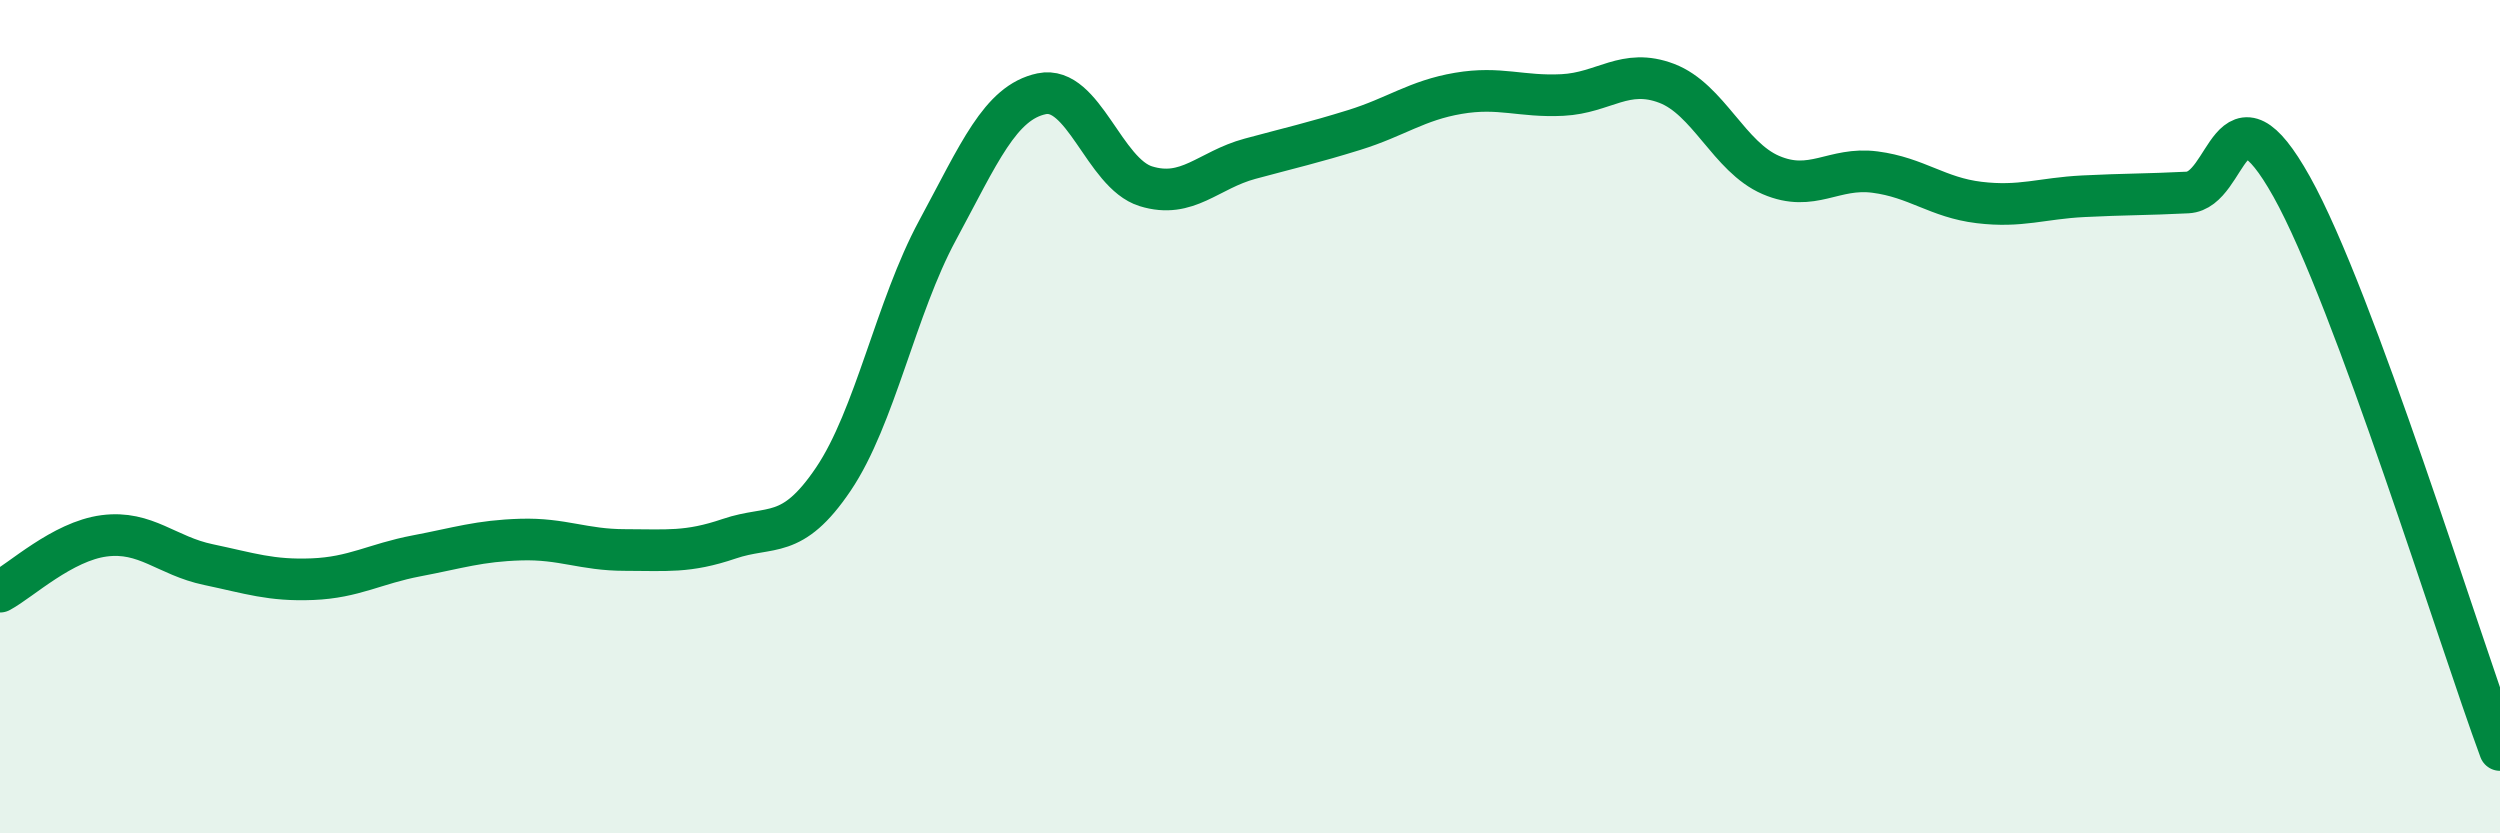
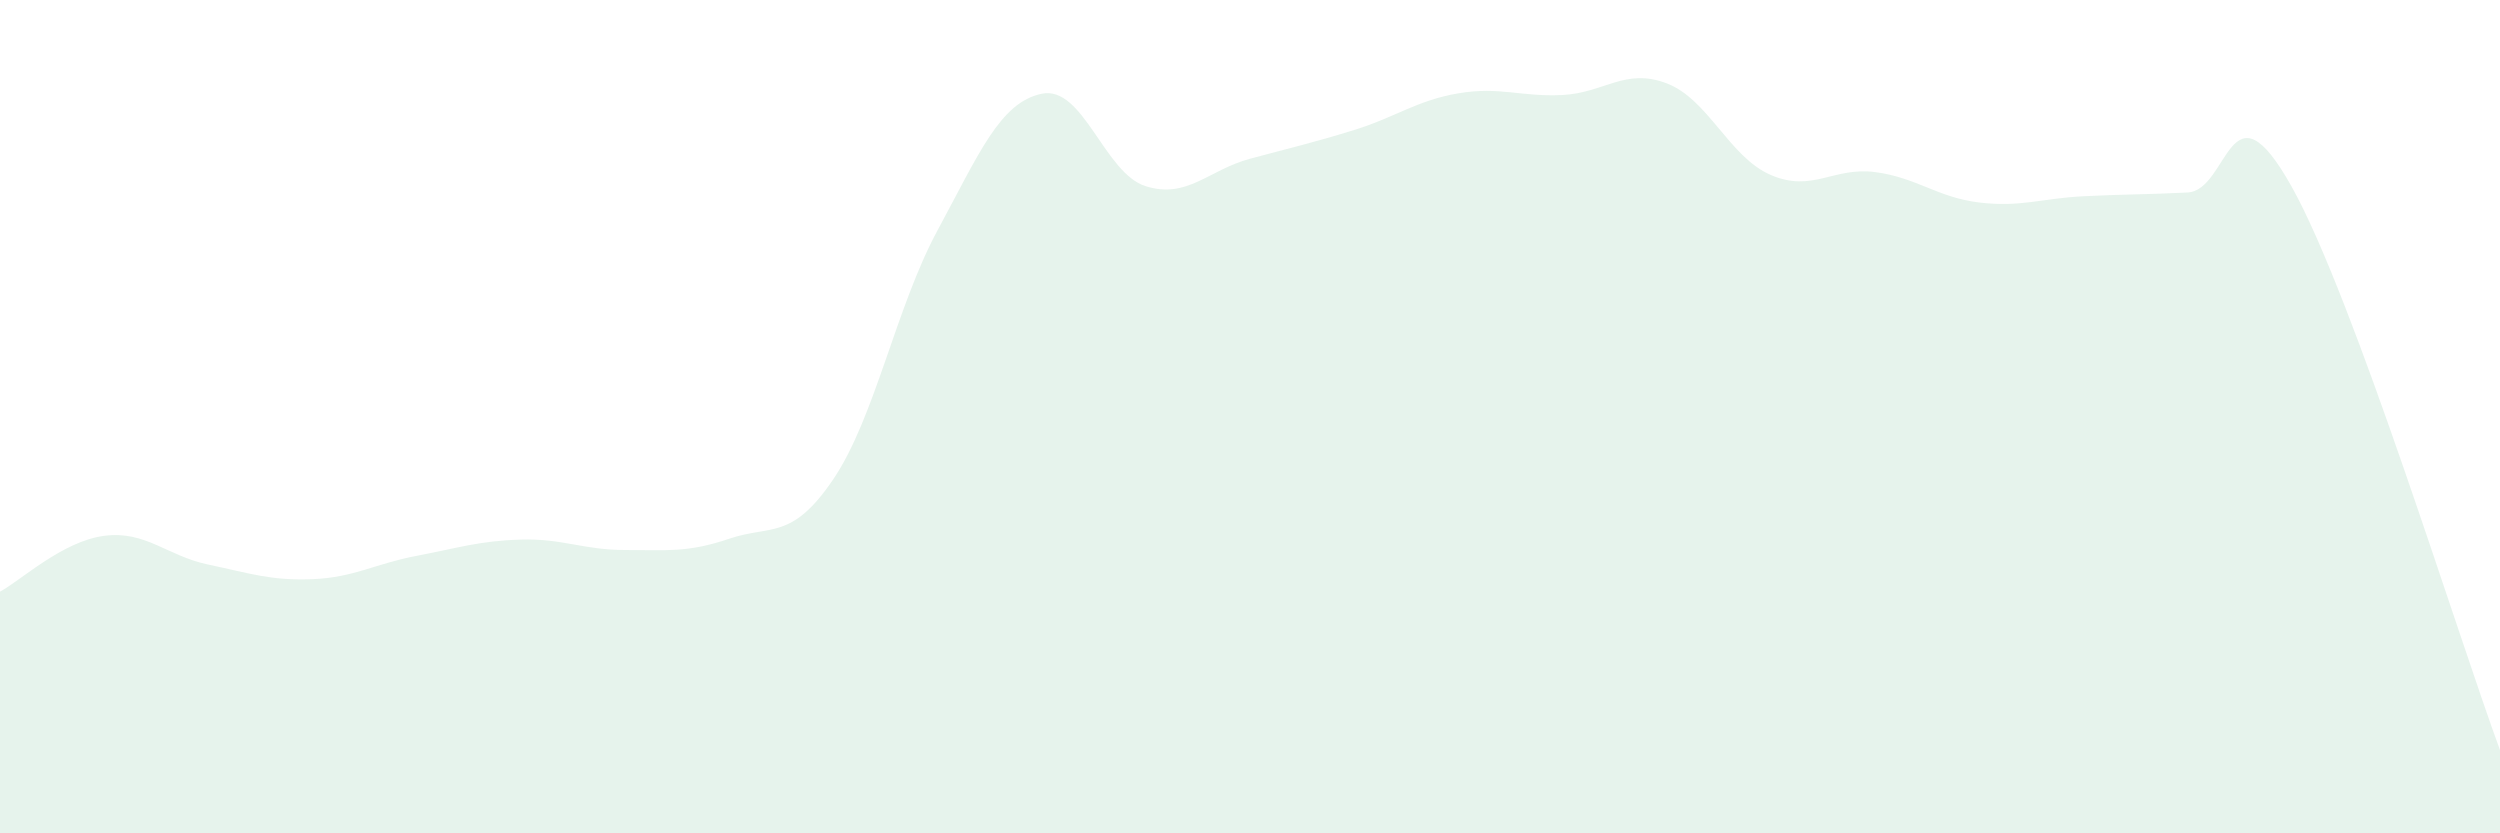
<svg xmlns="http://www.w3.org/2000/svg" width="60" height="20" viewBox="0 0 60 20">
  <path d="M 0,14.2 C 0.5,13.93 1.5,12.99 2.5,12.86 C 3.5,12.73 4,13.34 5,13.55 C 6,13.76 6.5,13.94 7.5,13.9 C 8.5,13.86 9,13.53 10,13.34 C 11,13.15 11.5,12.98 12.5,12.95 C 13.5,12.92 14,13.2 15,13.2 C 16,13.2 16.5,13.27 17.5,12.93 C 18.5,12.59 19,12.98 20,11.5 C 21,10.02 21.5,7.38 22.5,5.53 C 23.5,3.68 24,2.46 25,2.25 C 26,2.04 26.5,4.16 27.5,4.47 C 28.5,4.78 29,4.08 30,3.81 C 31,3.54 31.5,3.43 32.5,3.12 C 33.5,2.81 34,2.41 35,2.24 C 36,2.07 36.5,2.33 37.5,2.28 C 38.5,2.23 39,1.62 40,2 C 41,2.38 41.5,3.77 42.5,4.2 C 43.5,4.63 44,4 45,4.13 C 46,4.26 46.5,4.74 47.5,4.86 C 48.5,4.98 49,4.76 50,4.71 C 51,4.66 51.5,4.67 52.5,4.62 C 53.5,4.57 53.5,1.8 55,4.48 C 56.5,7.16 59,15.3 60,18L60 20L0 20Z" fill="#008740" opacity="0.1" stroke-linecap="round" stroke-linejoin="round" />
-   <path d="M 0,14.2 C 0.5,13.93 1.5,12.99 2.5,12.86 C 3.5,12.73 4,13.34 5,13.55 C 6,13.76 6.5,13.94 7.5,13.9 C 8.5,13.86 9,13.53 10,13.34 C 11,13.15 11.5,12.98 12.5,12.95 C 13.5,12.92 14,13.2 15,13.2 C 16,13.2 16.5,13.27 17.5,12.93 C 18.5,12.59 19,12.98 20,11.5 C 21,10.02 21.5,7.38 22.5,5.53 C 23.5,3.68 24,2.46 25,2.25 C 26,2.04 26.5,4.16 27.5,4.47 C 28.5,4.78 29,4.08 30,3.81 C 31,3.54 31.5,3.43 32.5,3.12 C 33.5,2.81 34,2.41 35,2.24 C 36,2.07 36.5,2.33 37.5,2.28 C 38.5,2.23 39,1.62 40,2 C 41,2.38 41.5,3.77 42.5,4.2 C 43.5,4.63 44,4 45,4.13 C 46,4.26 46.5,4.74 47.5,4.86 C 48.5,4.98 49,4.76 50,4.71 C 51,4.66 51.5,4.67 52.5,4.62 C 53.5,4.57 53.5,1.8 55,4.48 C 56.5,7.16 59,15.3 60,18" stroke="#008740" stroke-width="1" fill="none" stroke-linecap="round" stroke-linejoin="round" />
</svg>